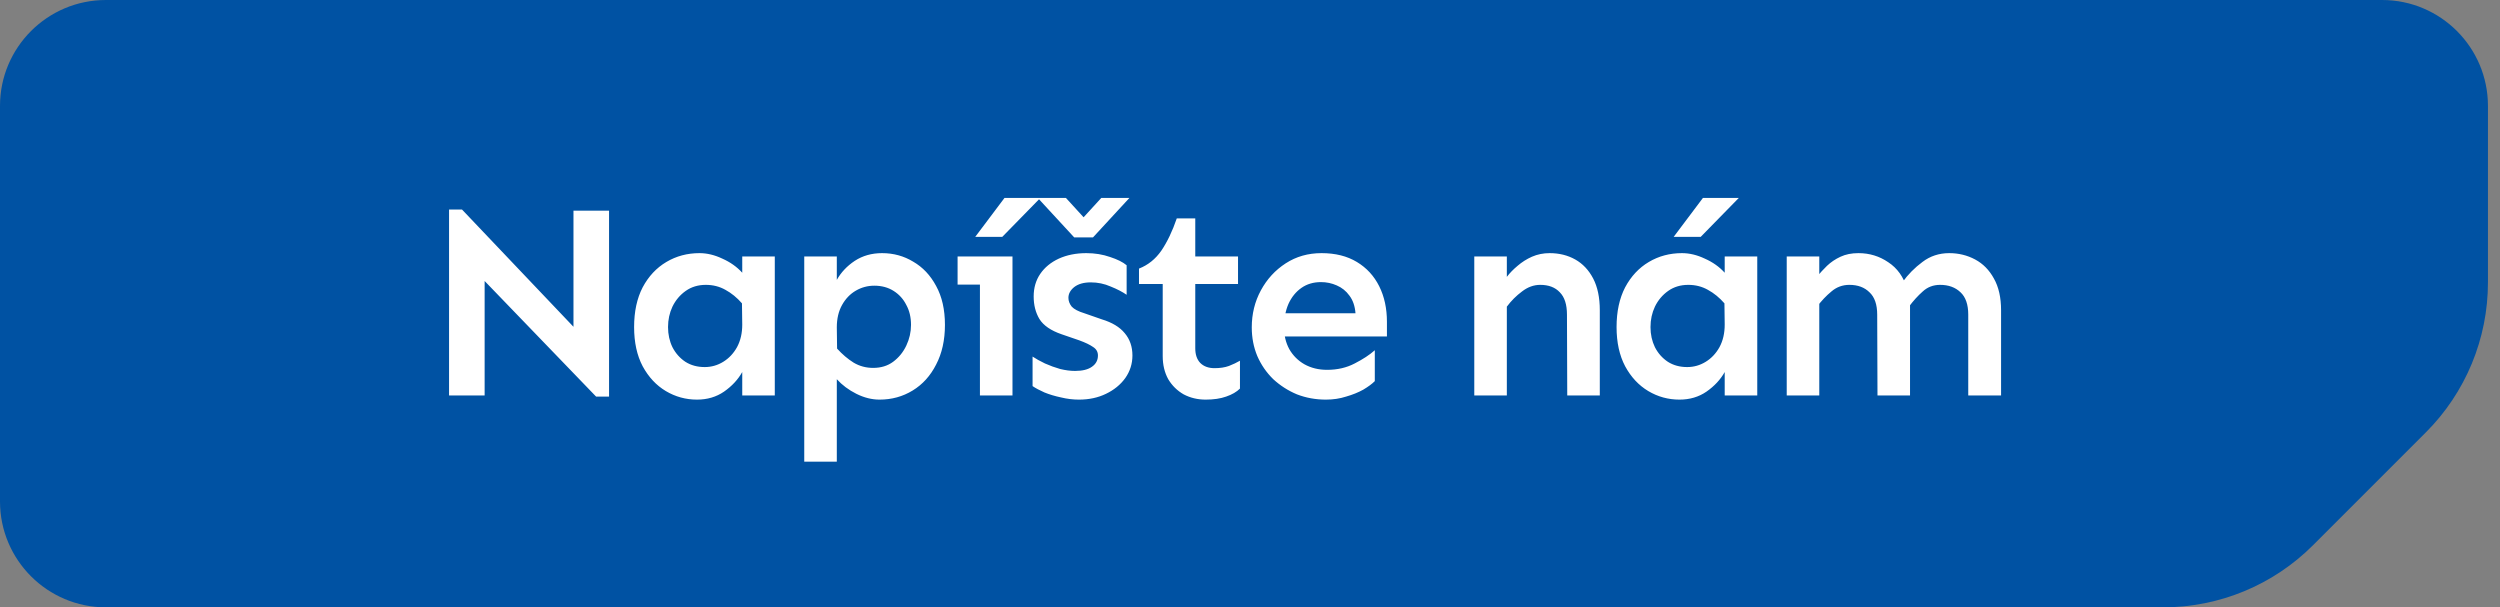
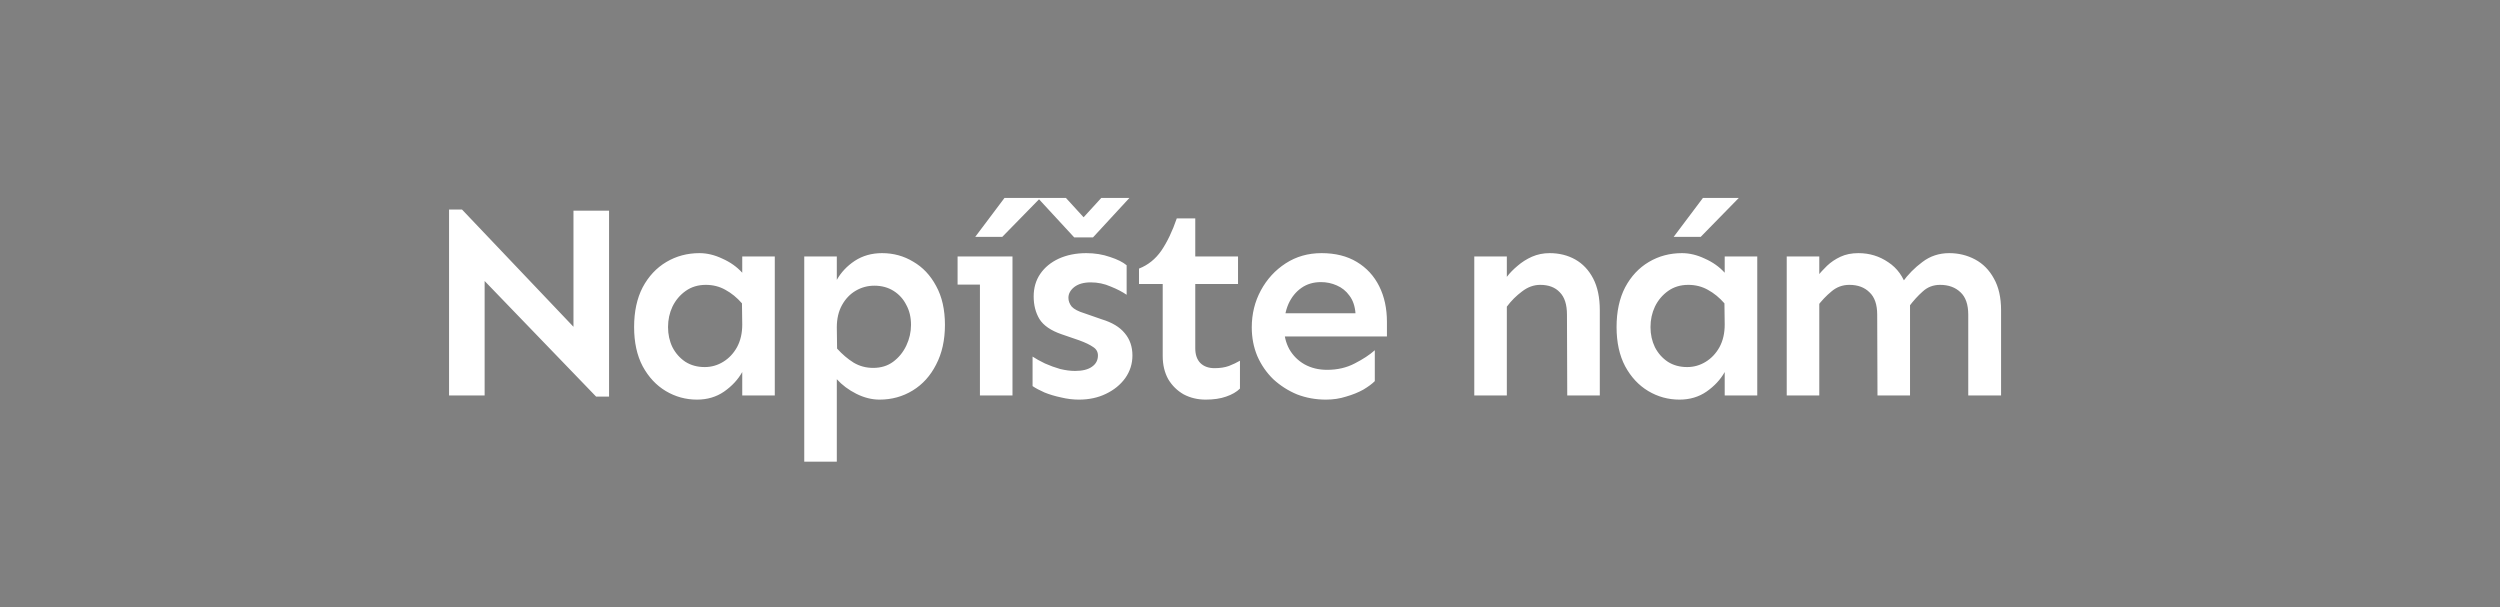
<svg xmlns="http://www.w3.org/2000/svg" width="177" height="43" viewBox="0 0 177 43" fill="none">
  <rect x="0" y="0" width="177" height="43" fill="#808080" stroke="none" />
-   <rect x="14.527" width="138.168" height="43" fill="#0052A3" />
-   <path d="M0 7.5C0 3.358 3.358 6.10352e-05 7.5 6.10352e-05H22.38V43H7.5C3.358 43 0 39.642 0 35.5V7.5Z" fill="#0052A3" />
-   <rect width="129" height="43" transform="translate(22.379 3.05176e-05)" fill="#0052A3" />
  <path d="M42.203 28.078L34.312 19.895V28H31.793V14.836H32.711L40.602 23.137V14.914H43.121V28.078H42.203ZM49.348 28.293C48.553 28.293 47.818 28.091 47.141 27.688C46.464 27.284 45.917 26.698 45.5 25.93C45.096 25.162 44.895 24.237 44.895 23.156C44.895 22.062 45.096 21.125 45.5 20.344C45.917 19.562 46.477 18.963 47.18 18.547C47.883 18.13 48.664 17.922 49.523 17.922C50.057 17.922 50.598 18.052 51.145 18.312C51.704 18.56 52.173 18.892 52.551 19.309V18.156H54.855V28H52.551V26.34C52.251 26.874 51.822 27.336 51.262 27.727C50.715 28.104 50.077 28.293 49.348 28.293ZM49.895 25.988C50.363 25.988 50.8 25.865 51.203 25.617C51.607 25.37 51.932 25.025 52.18 24.582C52.427 24.126 52.551 23.592 52.551 22.98L52.531 21.477C52.18 21.073 51.789 20.754 51.359 20.52C50.943 20.285 50.48 20.168 49.973 20.168C49.426 20.168 48.95 20.311 48.547 20.598C48.143 20.884 47.831 21.255 47.609 21.711C47.401 22.154 47.297 22.635 47.297 23.156C47.297 23.677 47.401 24.152 47.609 24.582C47.831 25.012 48.137 25.357 48.527 25.617C48.918 25.865 49.374 25.988 49.895 25.988ZM56.941 32.688V18.156H59.246V19.816C59.546 19.283 59.969 18.833 60.516 18.469C61.075 18.104 61.72 17.922 62.449 17.922C63.257 17.922 63.992 18.124 64.656 18.527C65.333 18.918 65.874 19.491 66.277 20.246C66.694 21.001 66.902 21.919 66.902 23C66.902 24.081 66.694 25.018 66.277 25.812C65.874 26.607 65.32 27.219 64.617 27.648C63.914 28.078 63.133 28.293 62.273 28.293C61.727 28.293 61.18 28.156 60.633 27.883C60.086 27.609 59.624 27.264 59.246 26.848V32.688H56.941ZM61.824 26.047C62.371 26.047 62.84 25.904 63.23 25.617C63.634 25.318 63.947 24.934 64.168 24.465C64.389 23.996 64.5 23.508 64.5 23C64.5 22.466 64.389 21.997 64.168 21.594C63.96 21.177 63.66 20.845 63.27 20.598C62.879 20.35 62.423 20.227 61.902 20.227C61.434 20.227 60.997 20.344 60.594 20.578C60.19 20.812 59.865 21.151 59.617 21.594C59.37 22.037 59.246 22.564 59.246 23.176L59.266 24.68C59.63 25.083 60.021 25.415 60.438 25.676C60.854 25.923 61.316 26.047 61.824 26.047ZM69.379 28V18.156H71.684V28H69.379ZM67.797 20.148V18.156H71.684V20.148H67.797ZM69.047 16.77L71.117 14.016H73.656L70.961 16.77H69.047ZM76.387 28.293C75.97 28.293 75.547 28.241 75.117 28.137C74.688 28.046 74.297 27.928 73.945 27.785C73.594 27.629 73.314 27.479 73.106 27.336V25.246C73.34 25.402 73.633 25.565 73.984 25.734C74.336 25.891 74.694 26.021 75.059 26.125C75.436 26.216 75.788 26.262 76.113 26.262C76.634 26.262 77.031 26.164 77.305 25.969C77.591 25.773 77.734 25.506 77.734 25.168C77.734 24.908 77.617 24.706 77.383 24.562C77.162 24.406 76.836 24.25 76.406 24.094L75.156 23.664C74.401 23.404 73.88 23.046 73.594 22.59C73.32 22.134 73.184 21.6 73.184 20.988C73.184 20.376 73.34 19.842 73.652 19.387C73.965 18.931 74.401 18.573 74.961 18.312C75.534 18.052 76.185 17.922 76.914 17.922C77.513 17.922 78.073 18.013 78.594 18.195C79.115 18.365 79.505 18.56 79.766 18.781V20.871C79.466 20.663 79.088 20.467 78.633 20.285C78.19 20.09 77.721 19.992 77.227 19.992C76.732 19.992 76.341 20.103 76.055 20.324C75.781 20.546 75.644 20.799 75.644 21.086C75.644 21.307 75.723 21.516 75.879 21.711C76.048 21.893 76.348 22.049 76.777 22.18L78.008 22.609C78.737 22.831 79.277 23.156 79.629 23.586C79.993 24.016 80.176 24.543 80.176 25.168C80.176 25.754 80.007 26.288 79.668 26.77C79.329 27.238 78.874 27.609 78.301 27.883C77.741 28.156 77.103 28.293 76.387 28.293ZM76.055 16.809L73.477 14.016H75.469L76.719 15.383L77.969 14.016H79.961L77.383 16.809H76.055ZM85.367 28.293C84.794 28.293 84.273 28.169 83.805 27.922C83.349 27.662 82.984 27.303 82.711 26.848C82.451 26.379 82.32 25.832 82.32 25.207V20.109H80.641V19.016C81.279 18.768 81.806 18.345 82.223 17.746C82.639 17.134 83.004 16.372 83.316 15.461H84.625V18.156H87.652V20.109H84.625V24.66C84.625 25.103 84.742 25.448 84.977 25.695C85.224 25.943 85.562 26.066 85.992 26.066C86.383 26.066 86.721 26.014 87.008 25.91C87.307 25.793 87.568 25.669 87.789 25.539V27.512C87.555 27.746 87.229 27.935 86.812 28.078C86.409 28.221 85.927 28.293 85.367 28.293ZM93.879 28.293C93.15 28.293 92.466 28.169 91.828 27.922C91.203 27.662 90.643 27.303 90.148 26.848C89.667 26.379 89.289 25.832 89.016 25.207C88.755 24.582 88.625 23.905 88.625 23.176C88.625 22.225 88.84 21.353 89.269 20.559C89.699 19.764 90.285 19.126 91.027 18.645C91.769 18.163 92.616 17.922 93.566 17.922C94.543 17.922 95.376 18.13 96.066 18.547C96.757 18.963 97.284 19.537 97.648 20.266C98.013 20.995 98.195 21.835 98.195 22.785V23.82H90.754V22.18H95.969C95.93 21.672 95.787 21.255 95.539 20.93C95.305 20.604 95.005 20.363 94.641 20.207C94.289 20.051 93.918 19.973 93.527 19.973C92.993 19.973 92.531 20.109 92.141 20.383C91.75 20.656 91.444 21.034 91.223 21.516C91.014 21.997 90.91 22.551 90.91 23.176C90.91 23.749 91.034 24.263 91.281 24.719C91.542 25.174 91.9 25.533 92.356 25.793C92.824 26.053 93.358 26.184 93.957 26.184C94.686 26.184 95.337 26.034 95.91 25.734C96.496 25.435 96.971 25.122 97.336 24.797V26.984C97.141 27.18 96.867 27.381 96.516 27.59C96.164 27.785 95.76 27.948 95.305 28.078C94.862 28.221 94.387 28.293 93.879 28.293ZM110.961 28L110.941 22.277C110.941 21.561 110.772 21.034 110.434 20.695C110.108 20.344 109.646 20.168 109.047 20.168C108.591 20.168 108.161 20.324 107.758 20.637C107.354 20.936 106.996 21.294 106.684 21.711V19.602C106.892 19.328 107.146 19.068 107.445 18.82C107.745 18.56 108.083 18.345 108.461 18.176C108.852 18.006 109.268 17.922 109.711 17.922C110.388 17.922 110.993 18.072 111.527 18.371C112.061 18.671 112.484 19.12 112.797 19.719C113.109 20.318 113.266 21.066 113.266 21.965V28H110.961ZM104.379 28V18.156H106.684V28H104.379ZM118.906 28.293C118.112 28.293 117.376 28.091 116.699 27.688C116.022 27.284 115.475 26.698 115.059 25.93C114.655 25.162 114.453 24.237 114.453 23.156C114.453 22.062 114.655 21.125 115.059 20.344C115.475 19.562 116.035 18.963 116.738 18.547C117.441 18.13 118.223 17.922 119.082 17.922C119.616 17.922 120.156 18.052 120.703 18.312C121.263 18.56 121.732 18.892 122.109 19.309V18.156H124.414V28H122.109V26.34C121.81 26.874 121.38 27.336 120.82 27.727C120.273 28.104 119.635 28.293 118.906 28.293ZM119.453 25.988C119.922 25.988 120.358 25.865 120.762 25.617C121.165 25.37 121.491 25.025 121.738 24.582C121.986 24.126 122.109 23.592 122.109 22.98L122.09 21.477C121.738 21.073 121.348 20.754 120.918 20.52C120.501 20.285 120.039 20.168 119.531 20.168C118.984 20.168 118.509 20.311 118.105 20.598C117.702 20.884 117.389 21.255 117.168 21.711C116.96 22.154 116.855 22.635 116.855 23.156C116.855 23.677 116.96 24.152 117.168 24.582C117.389 25.012 117.695 25.357 118.086 25.617C118.477 25.865 118.932 25.988 119.453 25.988ZM118.496 16.77L120.566 14.016H123.105L120.41 16.77H118.496ZM139.352 28V22.277C139.352 21.561 139.169 21.034 138.805 20.695C138.44 20.344 137.958 20.168 137.359 20.168C136.878 20.168 136.467 20.324 136.129 20.637C135.79 20.936 135.465 21.294 135.152 21.711L134.684 19.992C135.087 19.432 135.562 18.951 136.109 18.547C136.656 18.13 137.288 17.922 138.004 17.922C138.668 17.922 139.28 18.072 139.84 18.371C140.4 18.671 140.842 19.12 141.168 19.719C141.507 20.318 141.676 21.066 141.676 21.965V28H139.352ZM126.5 28V18.156H128.805V28H126.5ZM132.926 28L132.906 22.277C132.906 21.561 132.724 21.034 132.359 20.695C132.008 20.344 131.533 20.168 130.934 20.168C130.452 20.168 130.029 20.324 129.664 20.637C129.299 20.936 128.961 21.294 128.648 21.711V19.602C128.857 19.328 129.091 19.068 129.352 18.82C129.625 18.56 129.944 18.345 130.309 18.176C130.673 18.006 131.096 17.922 131.578 17.922C132.359 17.922 133.062 18.137 133.688 18.566C134.326 18.983 134.768 19.602 135.016 20.422L135.23 21.262V28H132.926Z" fill="white" />
-   <path fill-rule="evenodd" clip-rule="evenodd" d="M163.756 38.607C160.943 41.42 157.128 43 153.149 43H151.379V-1.14441e-05H168.647C172.789 -1.14441e-05 176.147 3.358 176.147 7.5V20.002C176.147 23.98 174.567 27.796 171.754 30.609L163.756 38.607Z" fill="#0052A3" />
</svg>